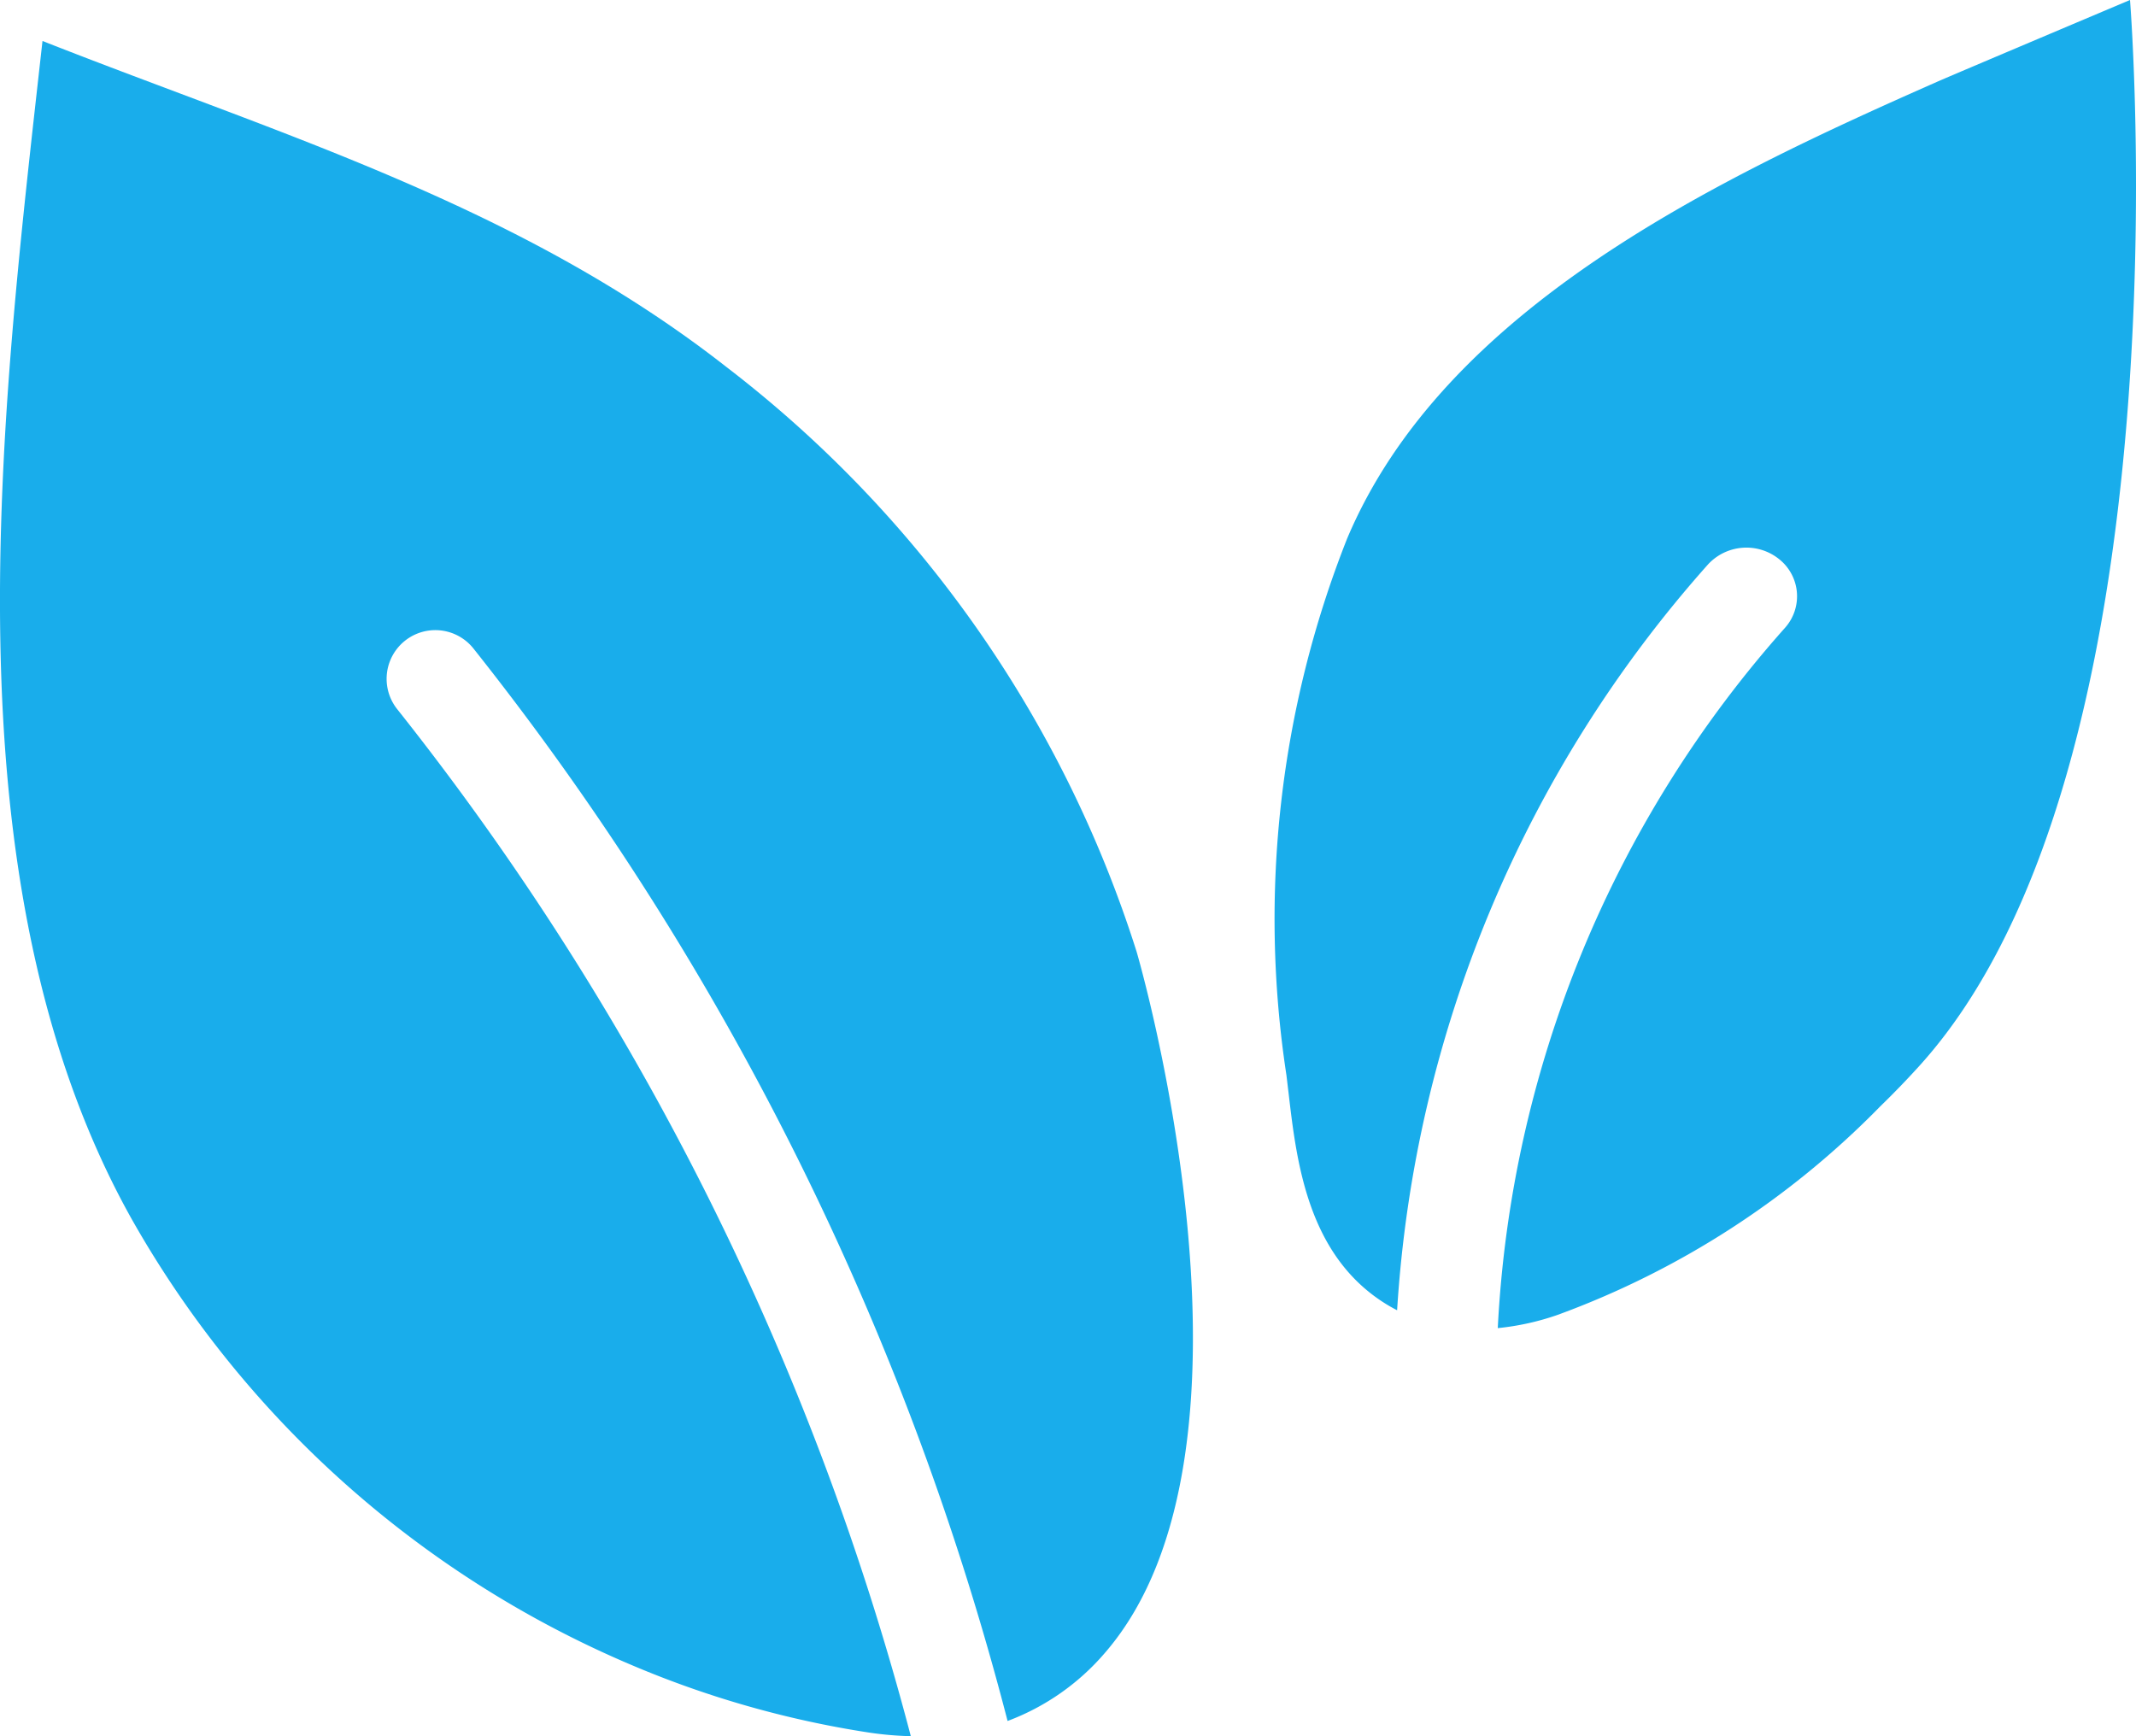
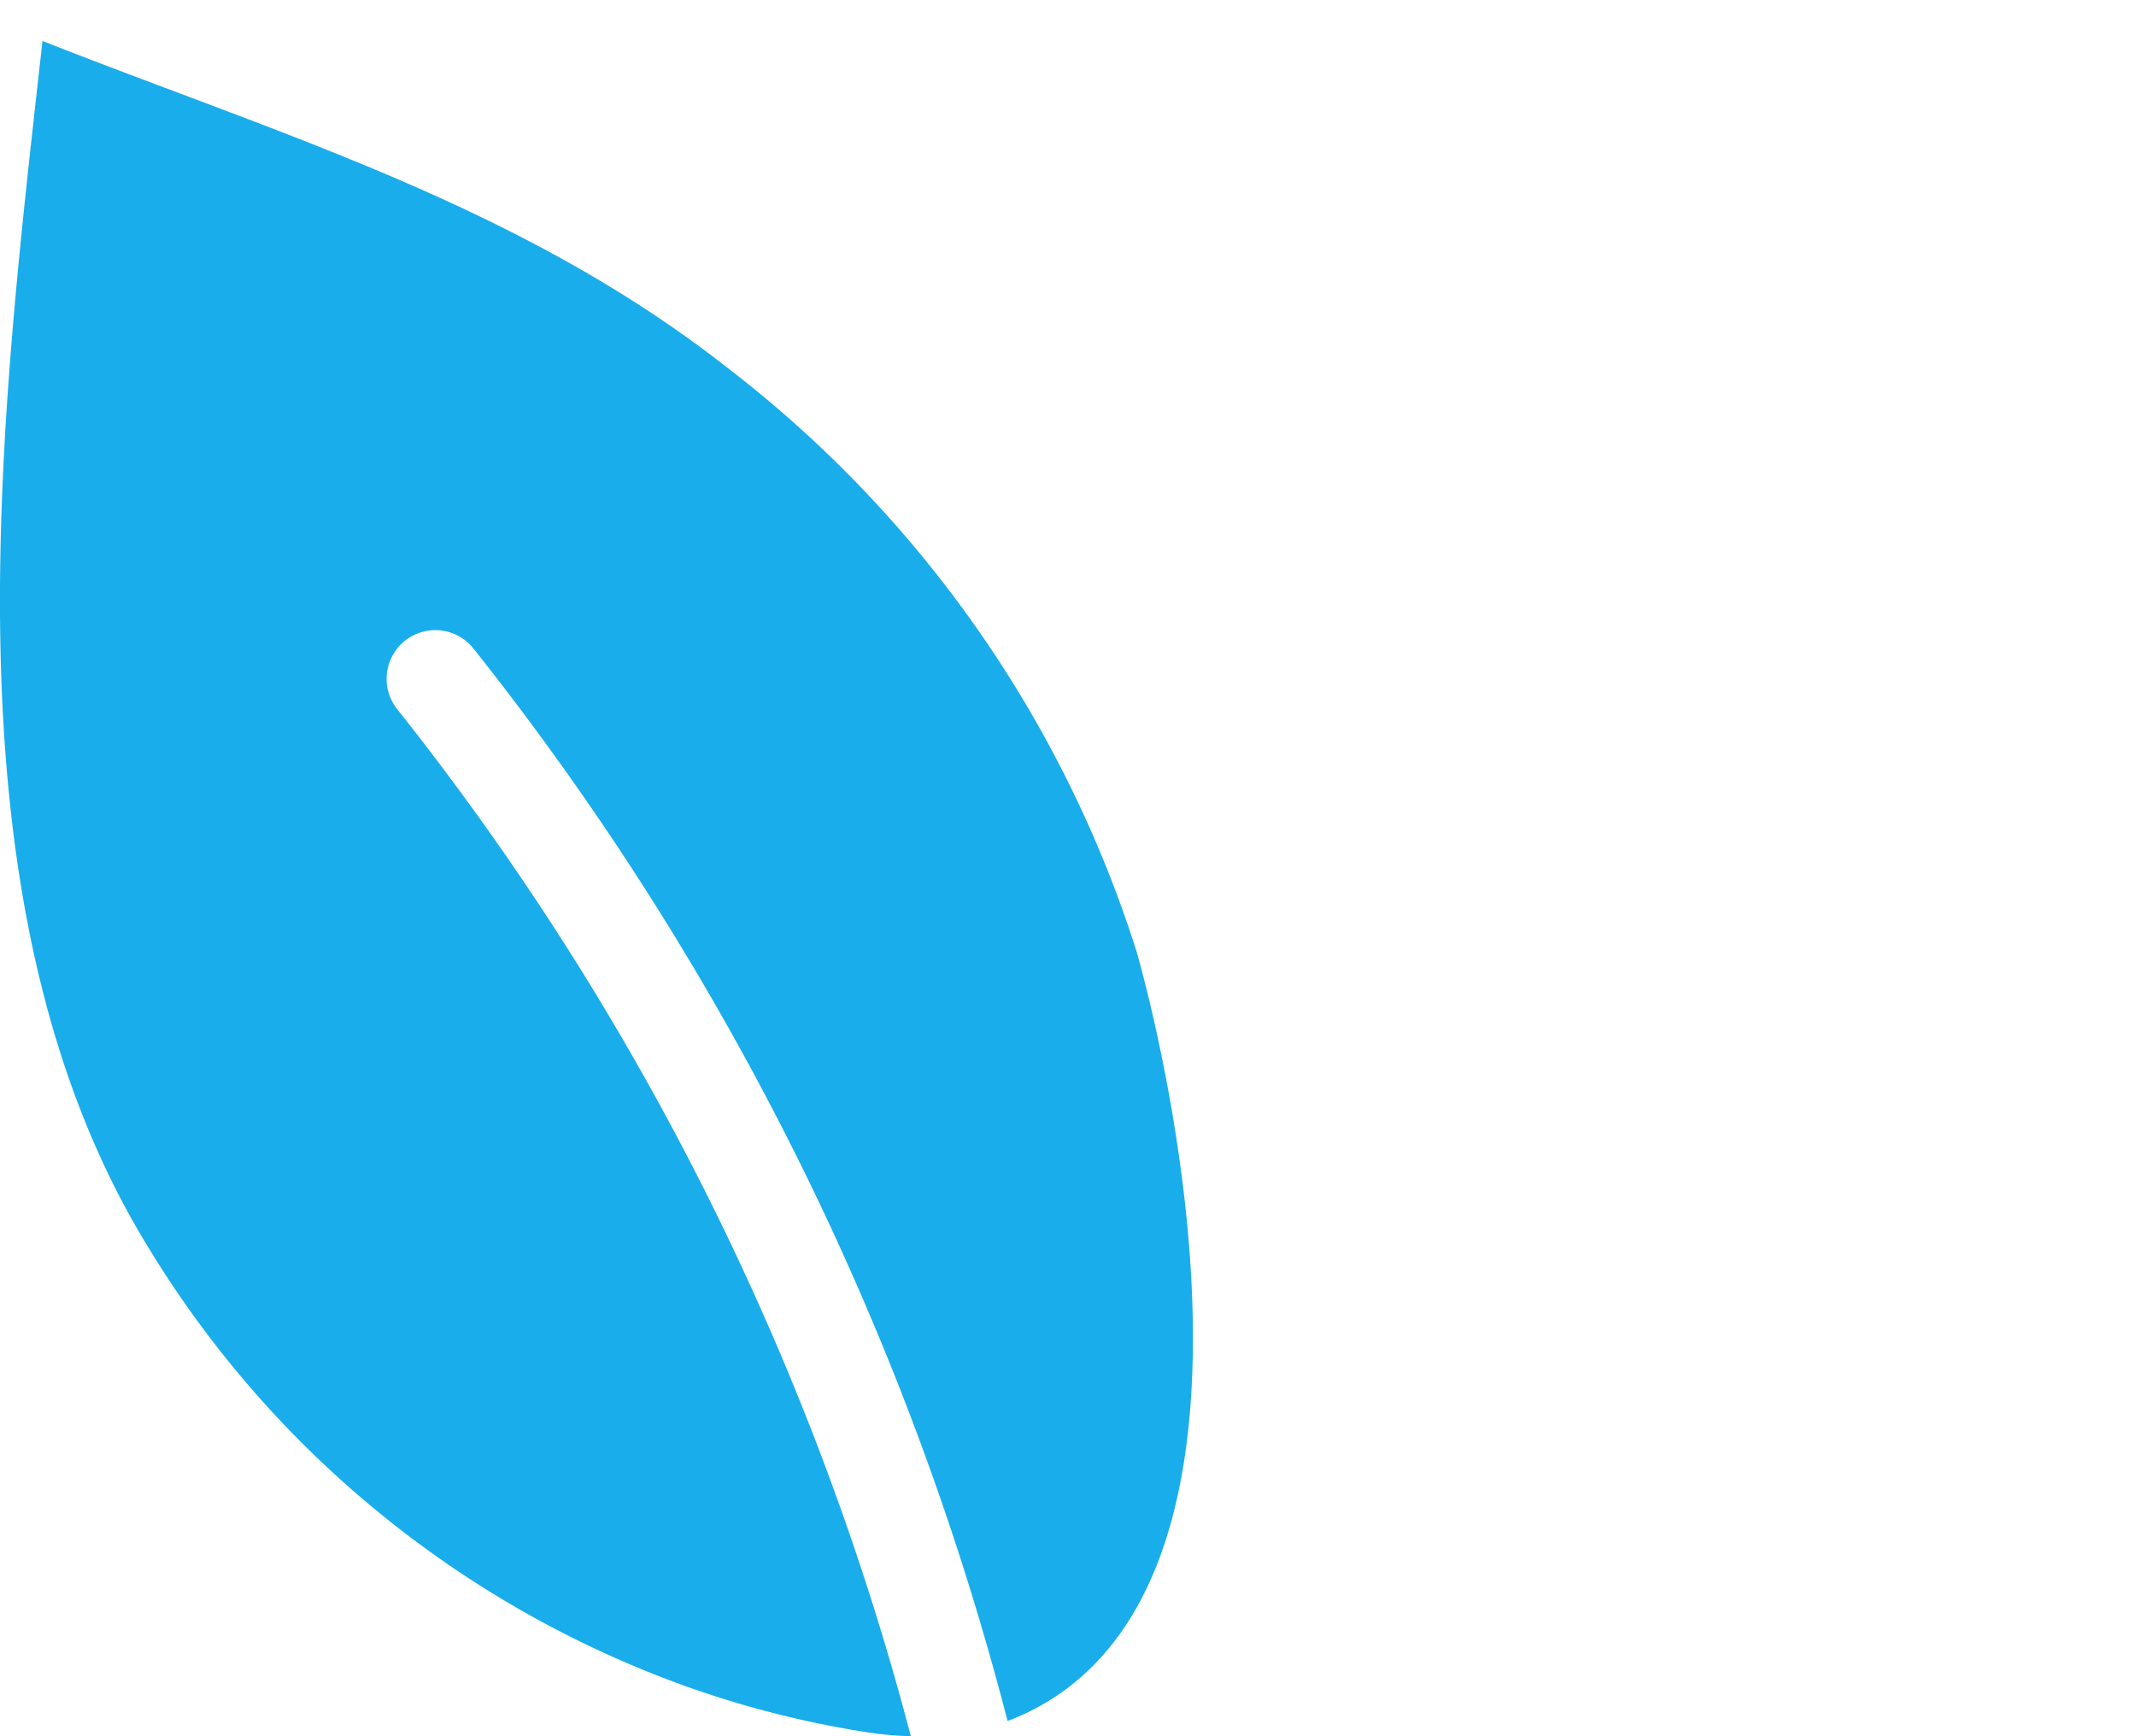
<svg xmlns="http://www.w3.org/2000/svg" width="59.161" height="48.089" viewBox="0 0 59.161 48.089">
  <g id="Group_115" data-name="Group 115" transform="translate(-165.451 -111.58)">
    <g id="Group_111" data-name="Group 111" transform="translate(165.451 112.715)">
      <g id="Group_110" data-name="Group 110">
        <path id="Path_12490" data-name="Path 12490" d="M196.931,138.215a32.912,32.912,0,0,0-11.349-16.185c-5.707-4.474-12.322-6.425-18.954-9.039-1.141,10.243-2.8,23.248,2.486,32.66a28.82,28.82,0,0,0,13.86,12.338,27.4,27.4,0,0,0,6.547,1.858,9.2,9.2,0,0,0,1.157.1A77.188,77.188,0,0,0,176.453,131.5a1.349,1.349,0,0,1,2.111-1.681,79.9,79.9,0,0,1,14.794,29.707,6.587,6.587,0,0,0,2.7-1.891C200.941,151.992,196.973,138.354,196.931,138.215Z" transform="translate(-165.451 -112.991)" fill="#19adeb" />
      </g>
    </g>
    <g id="Group_113" data-name="Group 113" transform="translate(200.789 111.58)">
      <g id="Group_112" data-name="Group 112">
-         <path id="Path_12491" data-name="Path 12491" d="M233.04,111.58s-4.908,2.073-5.337,2.263c-6.118,2.7-13.645,6.264-16.344,12.649a28.624,28.624,0,0,0-1.684,14.866c.02.162.039.329.06.5.224,1.917.529,4.541,2.754,5.876.079.047.163.094.252.139a34.235,34.235,0,0,1,8.606-20.653,1.446,1.446,0,0,1,1.982-.146,1.312,1.312,0,0,1,.152,1.9,31.559,31.559,0,0,0-7.952,19.394,7.193,7.193,0,0,0,1.664-.369,24.04,24.04,0,0,0,8.928-5.772c.36-.349.712-.713,1.049-1.083C234.755,132.832,233.04,111.58,233.04,111.58Z" transform="translate(-209.383 -111.58)" fill="#19adeb" />
-       </g>
+         </g>
    </g>
  </g>
</svg>